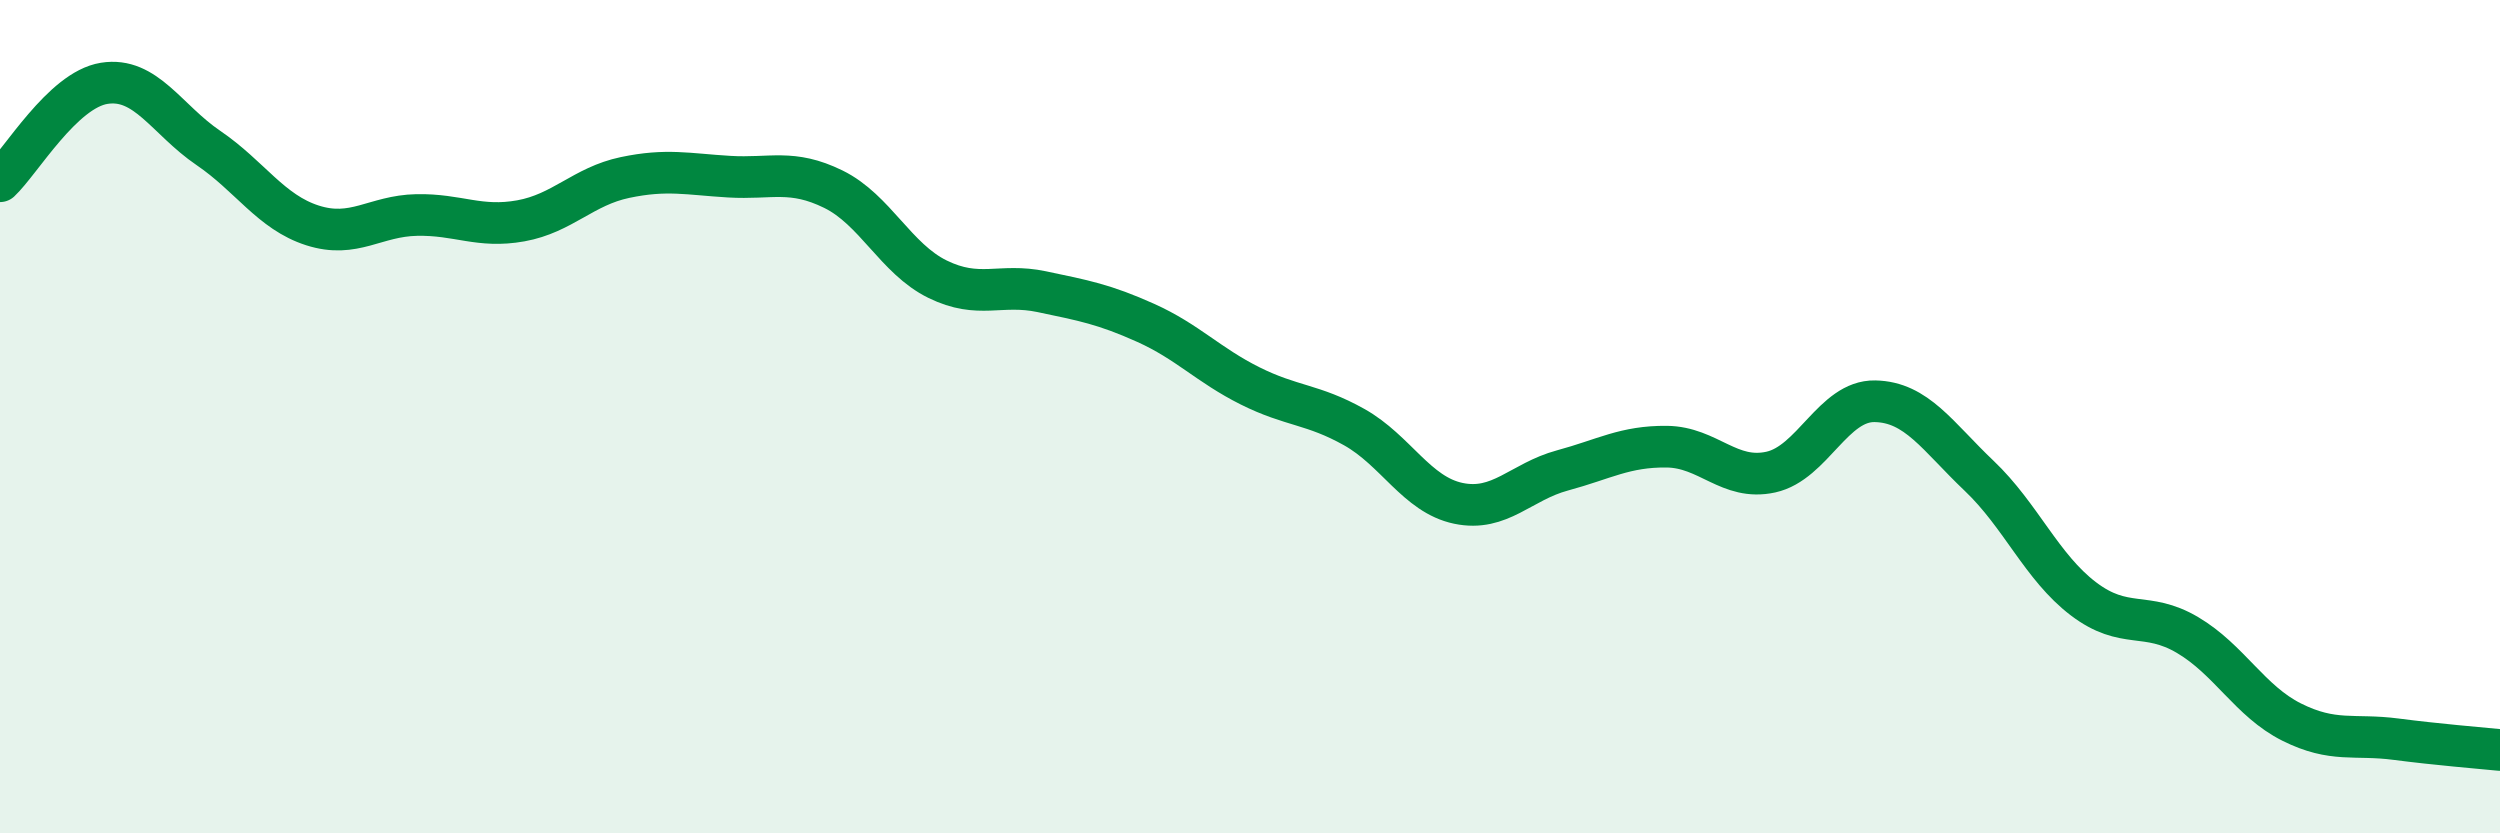
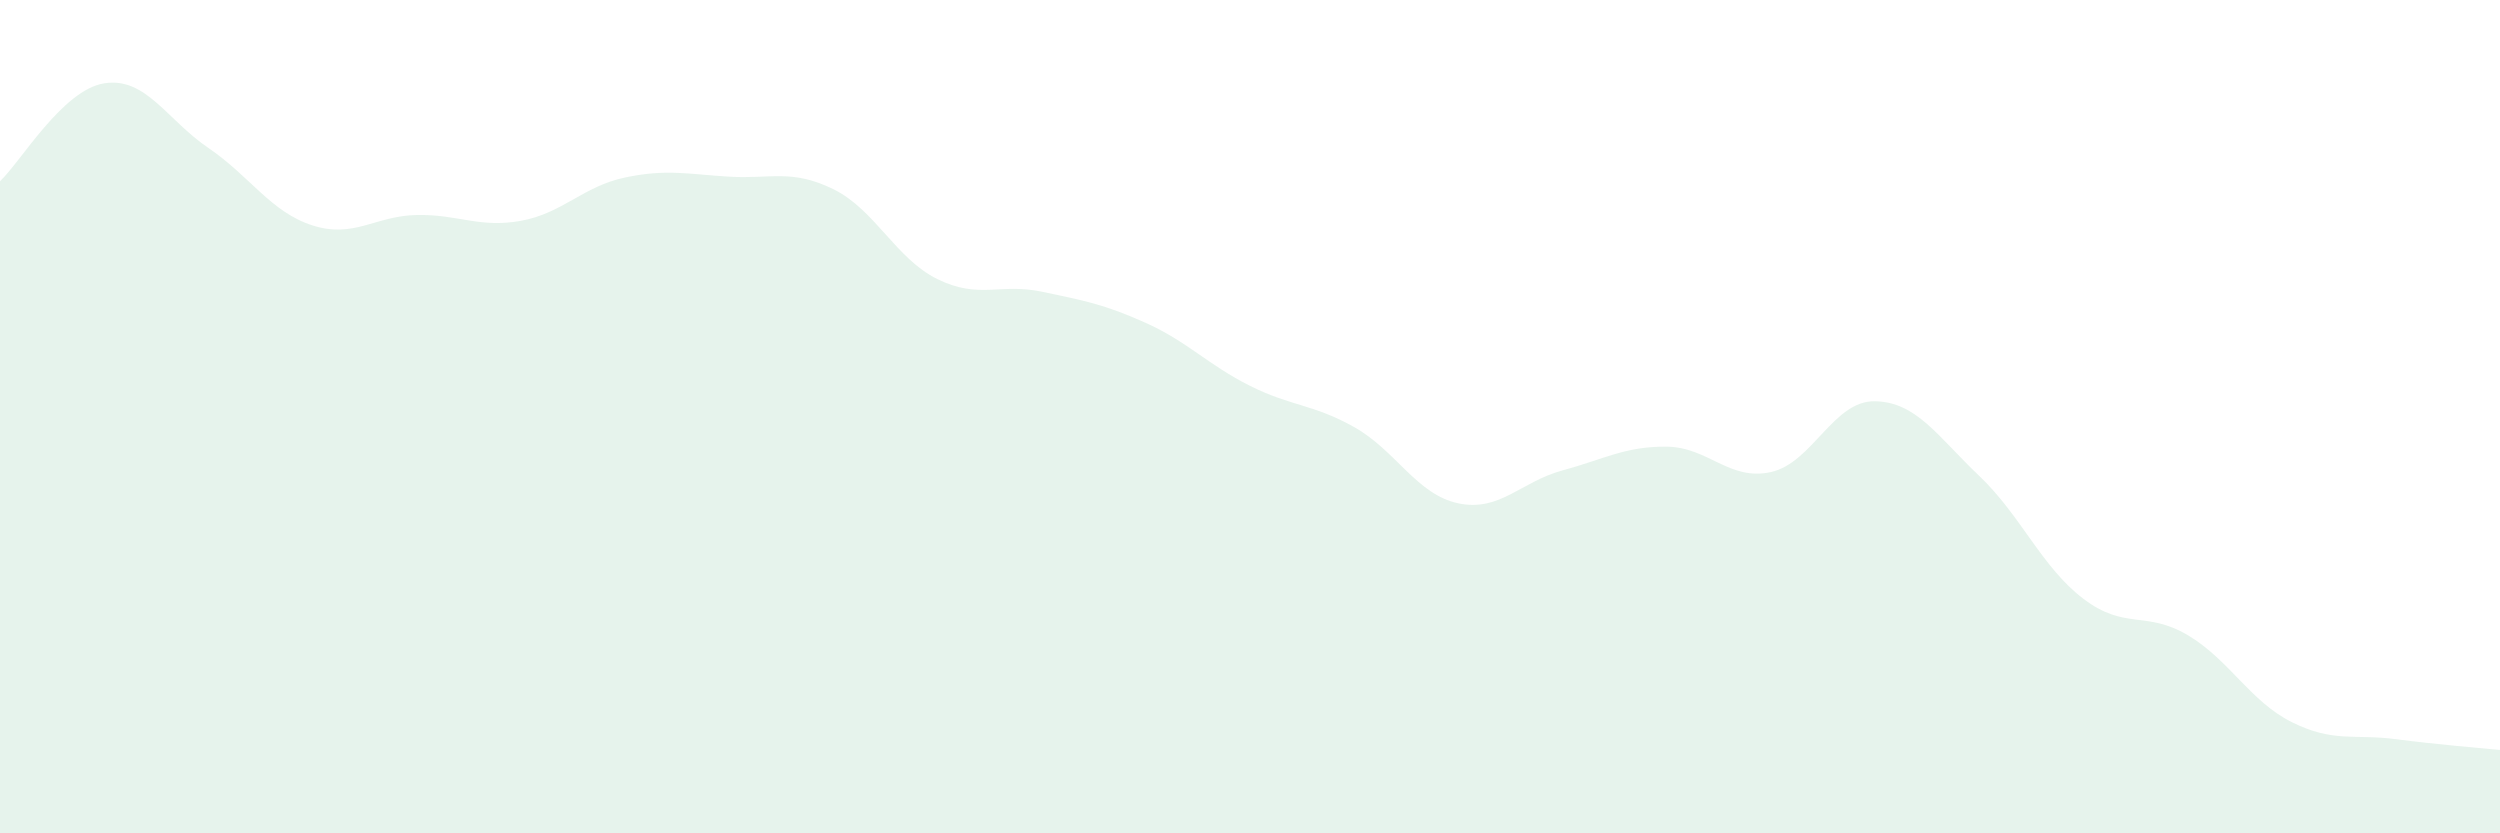
<svg xmlns="http://www.w3.org/2000/svg" width="60" height="20" viewBox="0 0 60 20">
  <path d="M 0,4.35 C 0.5,3.88 1.5,2.16 2.5,2 C 3.5,1.84 4,2.87 5,3.55 C 6,4.23 6.5,5.09 7.5,5.41 C 8.5,5.73 9,5.18 10,5.16 C 11,5.14 11.5,5.48 12.5,5.3 C 13.5,5.12 14,4.47 15,4.26 C 16,4.05 16.5,4.18 17.5,4.24 C 18.5,4.3 19,4.05 20,4.54 C 21,5.03 21.5,6.21 22.5,6.7 C 23.5,7.19 24,6.79 25,7 C 26,7.21 26.5,7.3 27.5,7.75 C 28.5,8.2 29,8.76 30,9.26 C 31,9.76 31.5,9.69 32.5,10.25 C 33.5,10.81 34,11.87 35,12.08 C 36,12.29 36.5,11.56 37.5,11.29 C 38.5,11.02 39,10.71 40,10.72 C 41,10.73 41.5,11.55 42.5,11.33 C 43.5,11.11 44,9.61 45,9.63 C 46,9.65 46.5,10.47 47.5,11.42 C 48.5,12.37 49,13.61 50,14.37 C 51,15.13 51.5,14.65 52.5,15.24 C 53.5,15.83 54,16.83 55,17.33 C 56,17.83 56.5,17.61 57.5,17.74 C 58.5,17.87 59.5,17.95 60,18L60 20L0 20Z" fill="#008740" opacity="0.1" stroke-linecap="round" stroke-linejoin="round" />
-   <path d="M 0,4.35 C 0.5,3.88 1.5,2.16 2.5,2 C 3.5,1.84 4,2.87 5,3.55 C 6,4.23 6.5,5.09 7.5,5.41 C 8.5,5.73 9,5.18 10,5.16 C 11,5.14 11.5,5.48 12.5,5.3 C 13.5,5.12 14,4.47 15,4.26 C 16,4.05 16.5,4.18 17.5,4.24 C 18.5,4.3 19,4.05 20,4.54 C 21,5.03 21.5,6.21 22.5,6.7 C 23.5,7.19 24,6.79 25,7 C 26,7.21 26.5,7.3 27.5,7.75 C 28.5,8.2 29,8.76 30,9.26 C 31,9.76 31.5,9.69 32.5,10.25 C 33.5,10.81 34,11.87 35,12.08 C 36,12.29 36.5,11.56 37.5,11.29 C 38.5,11.02 39,10.71 40,10.72 C 41,10.73 41.5,11.55 42.5,11.33 C 43.5,11.11 44,9.61 45,9.63 C 46,9.65 46.5,10.47 47.5,11.42 C 48.5,12.37 49,13.61 50,14.37 C 51,15.13 51.5,14.65 52.5,15.24 C 53.5,15.83 54,16.83 55,17.33 C 56,17.83 56.5,17.61 57.5,17.74 C 58.5,17.87 59.5,17.95 60,18" stroke="#008740" stroke-width="1" fill="none" stroke-linecap="round" stroke-linejoin="round" />
</svg>